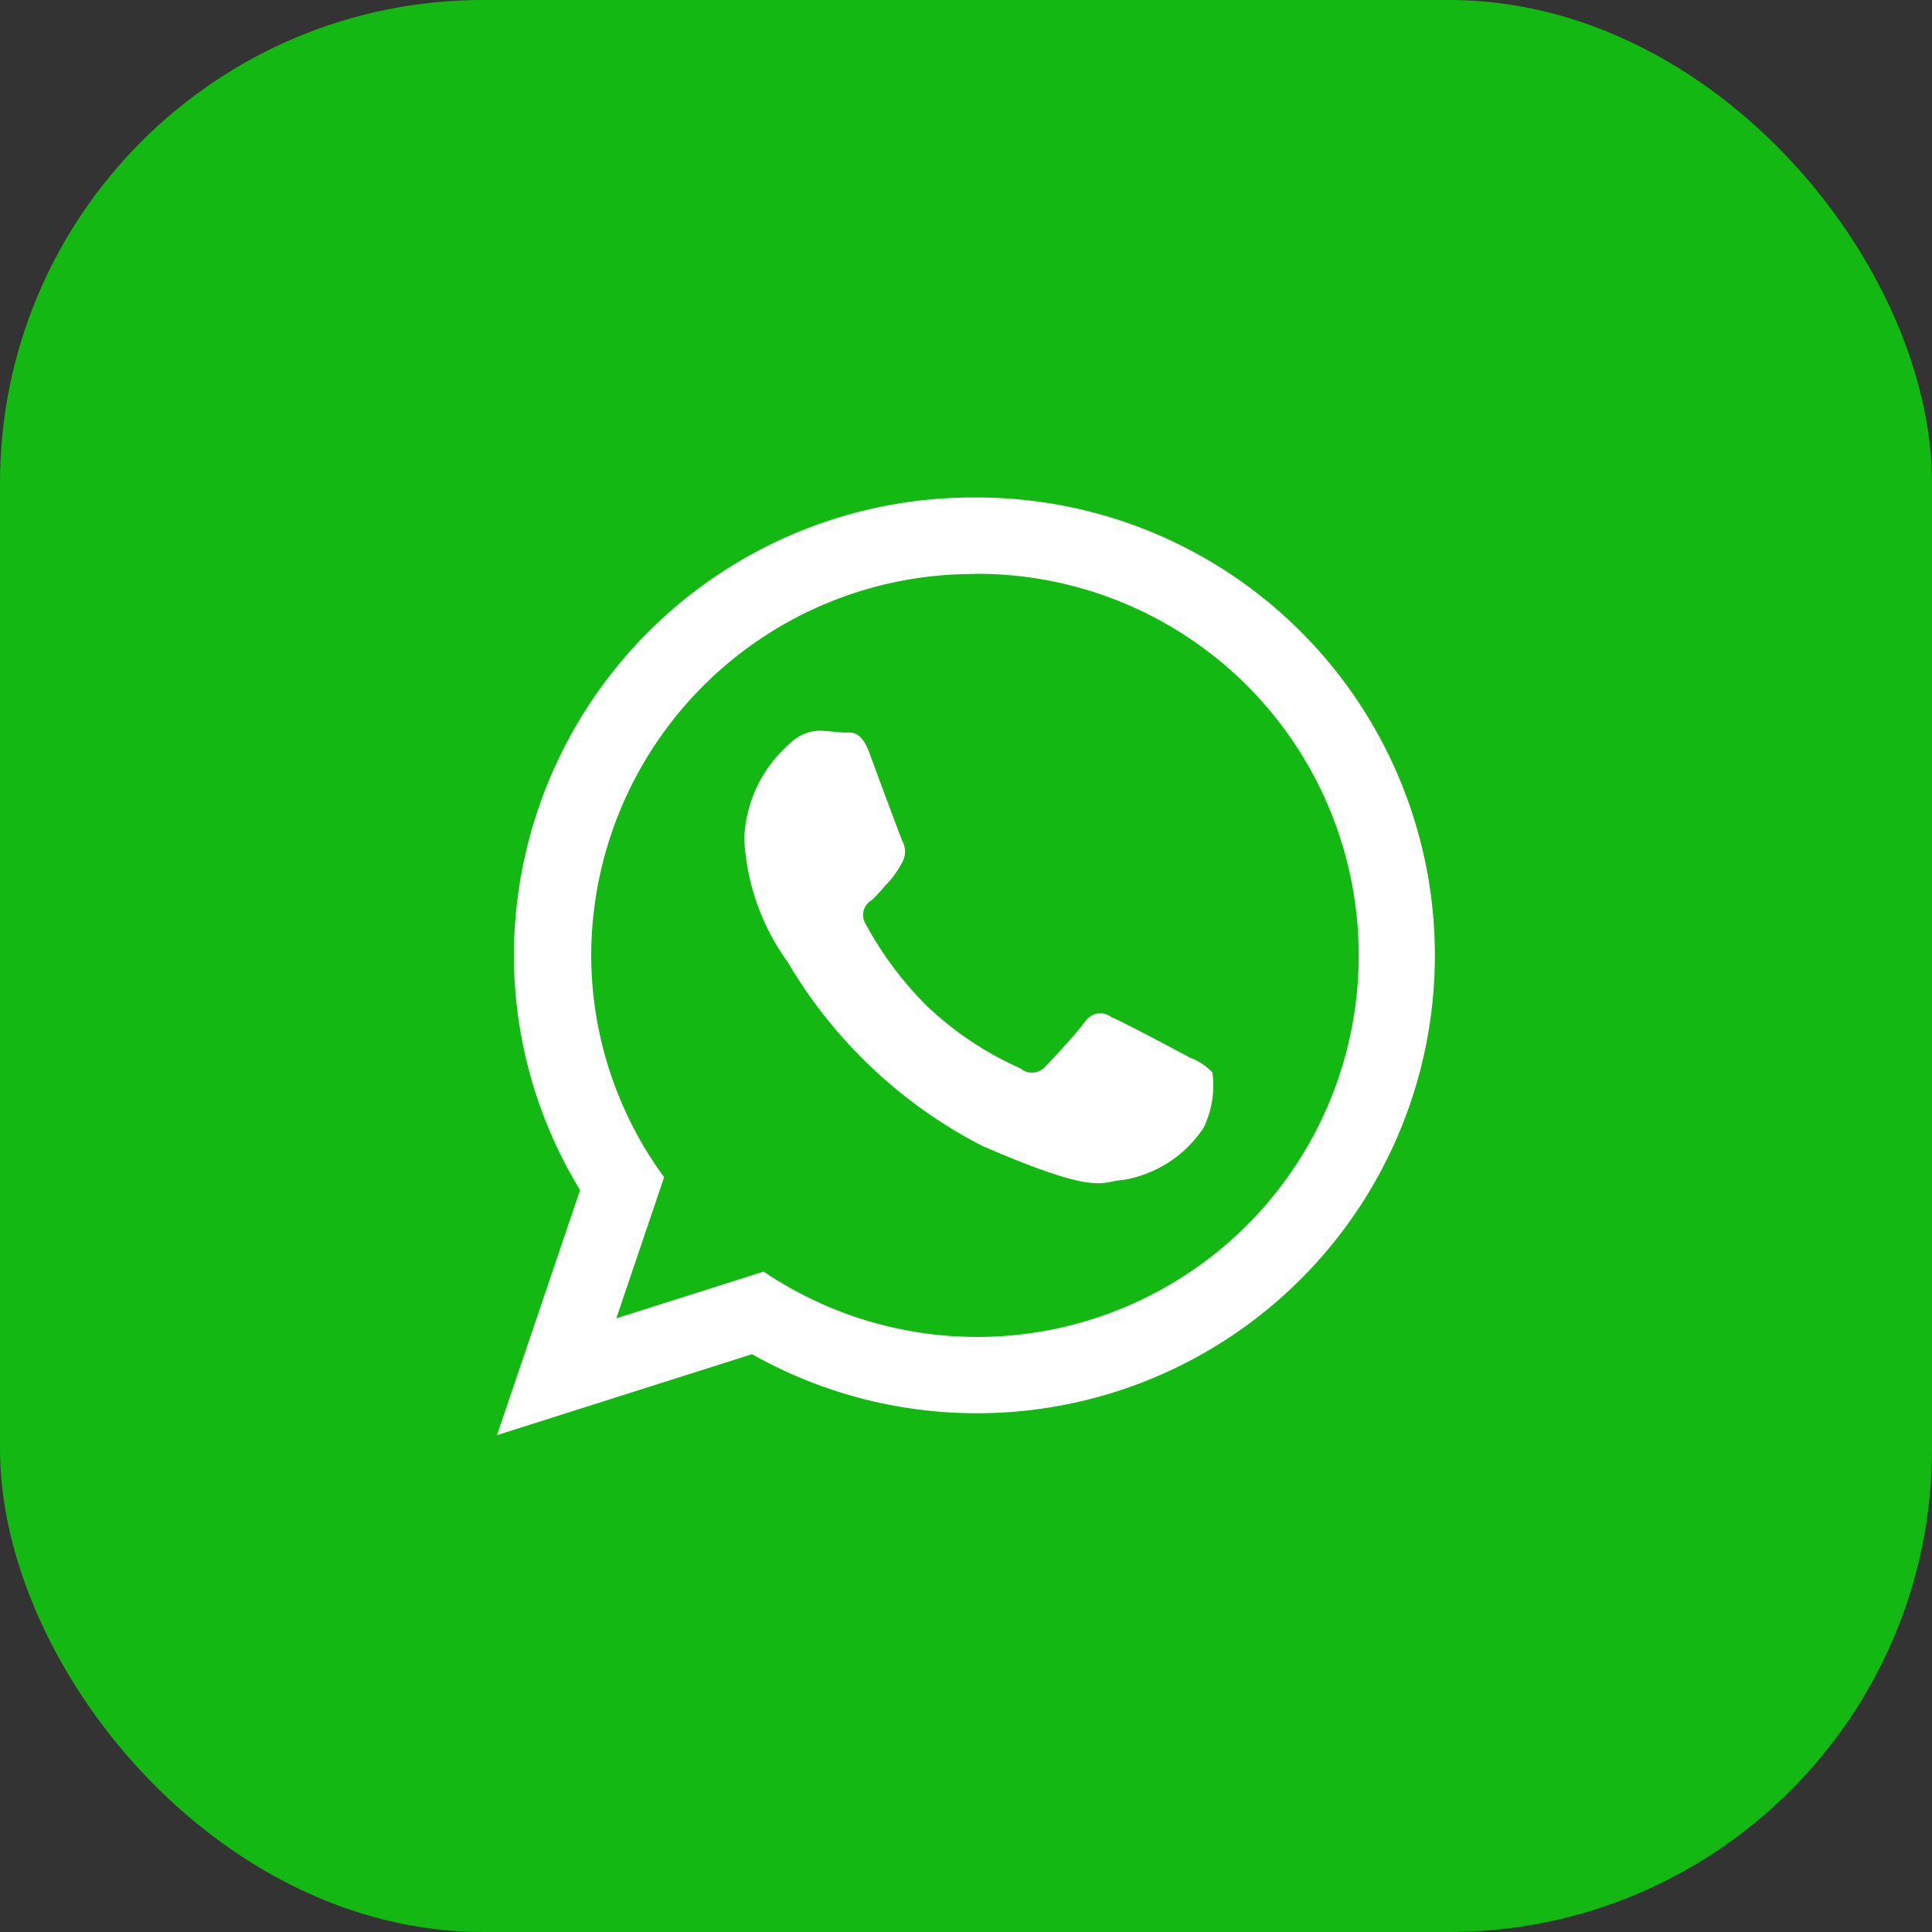
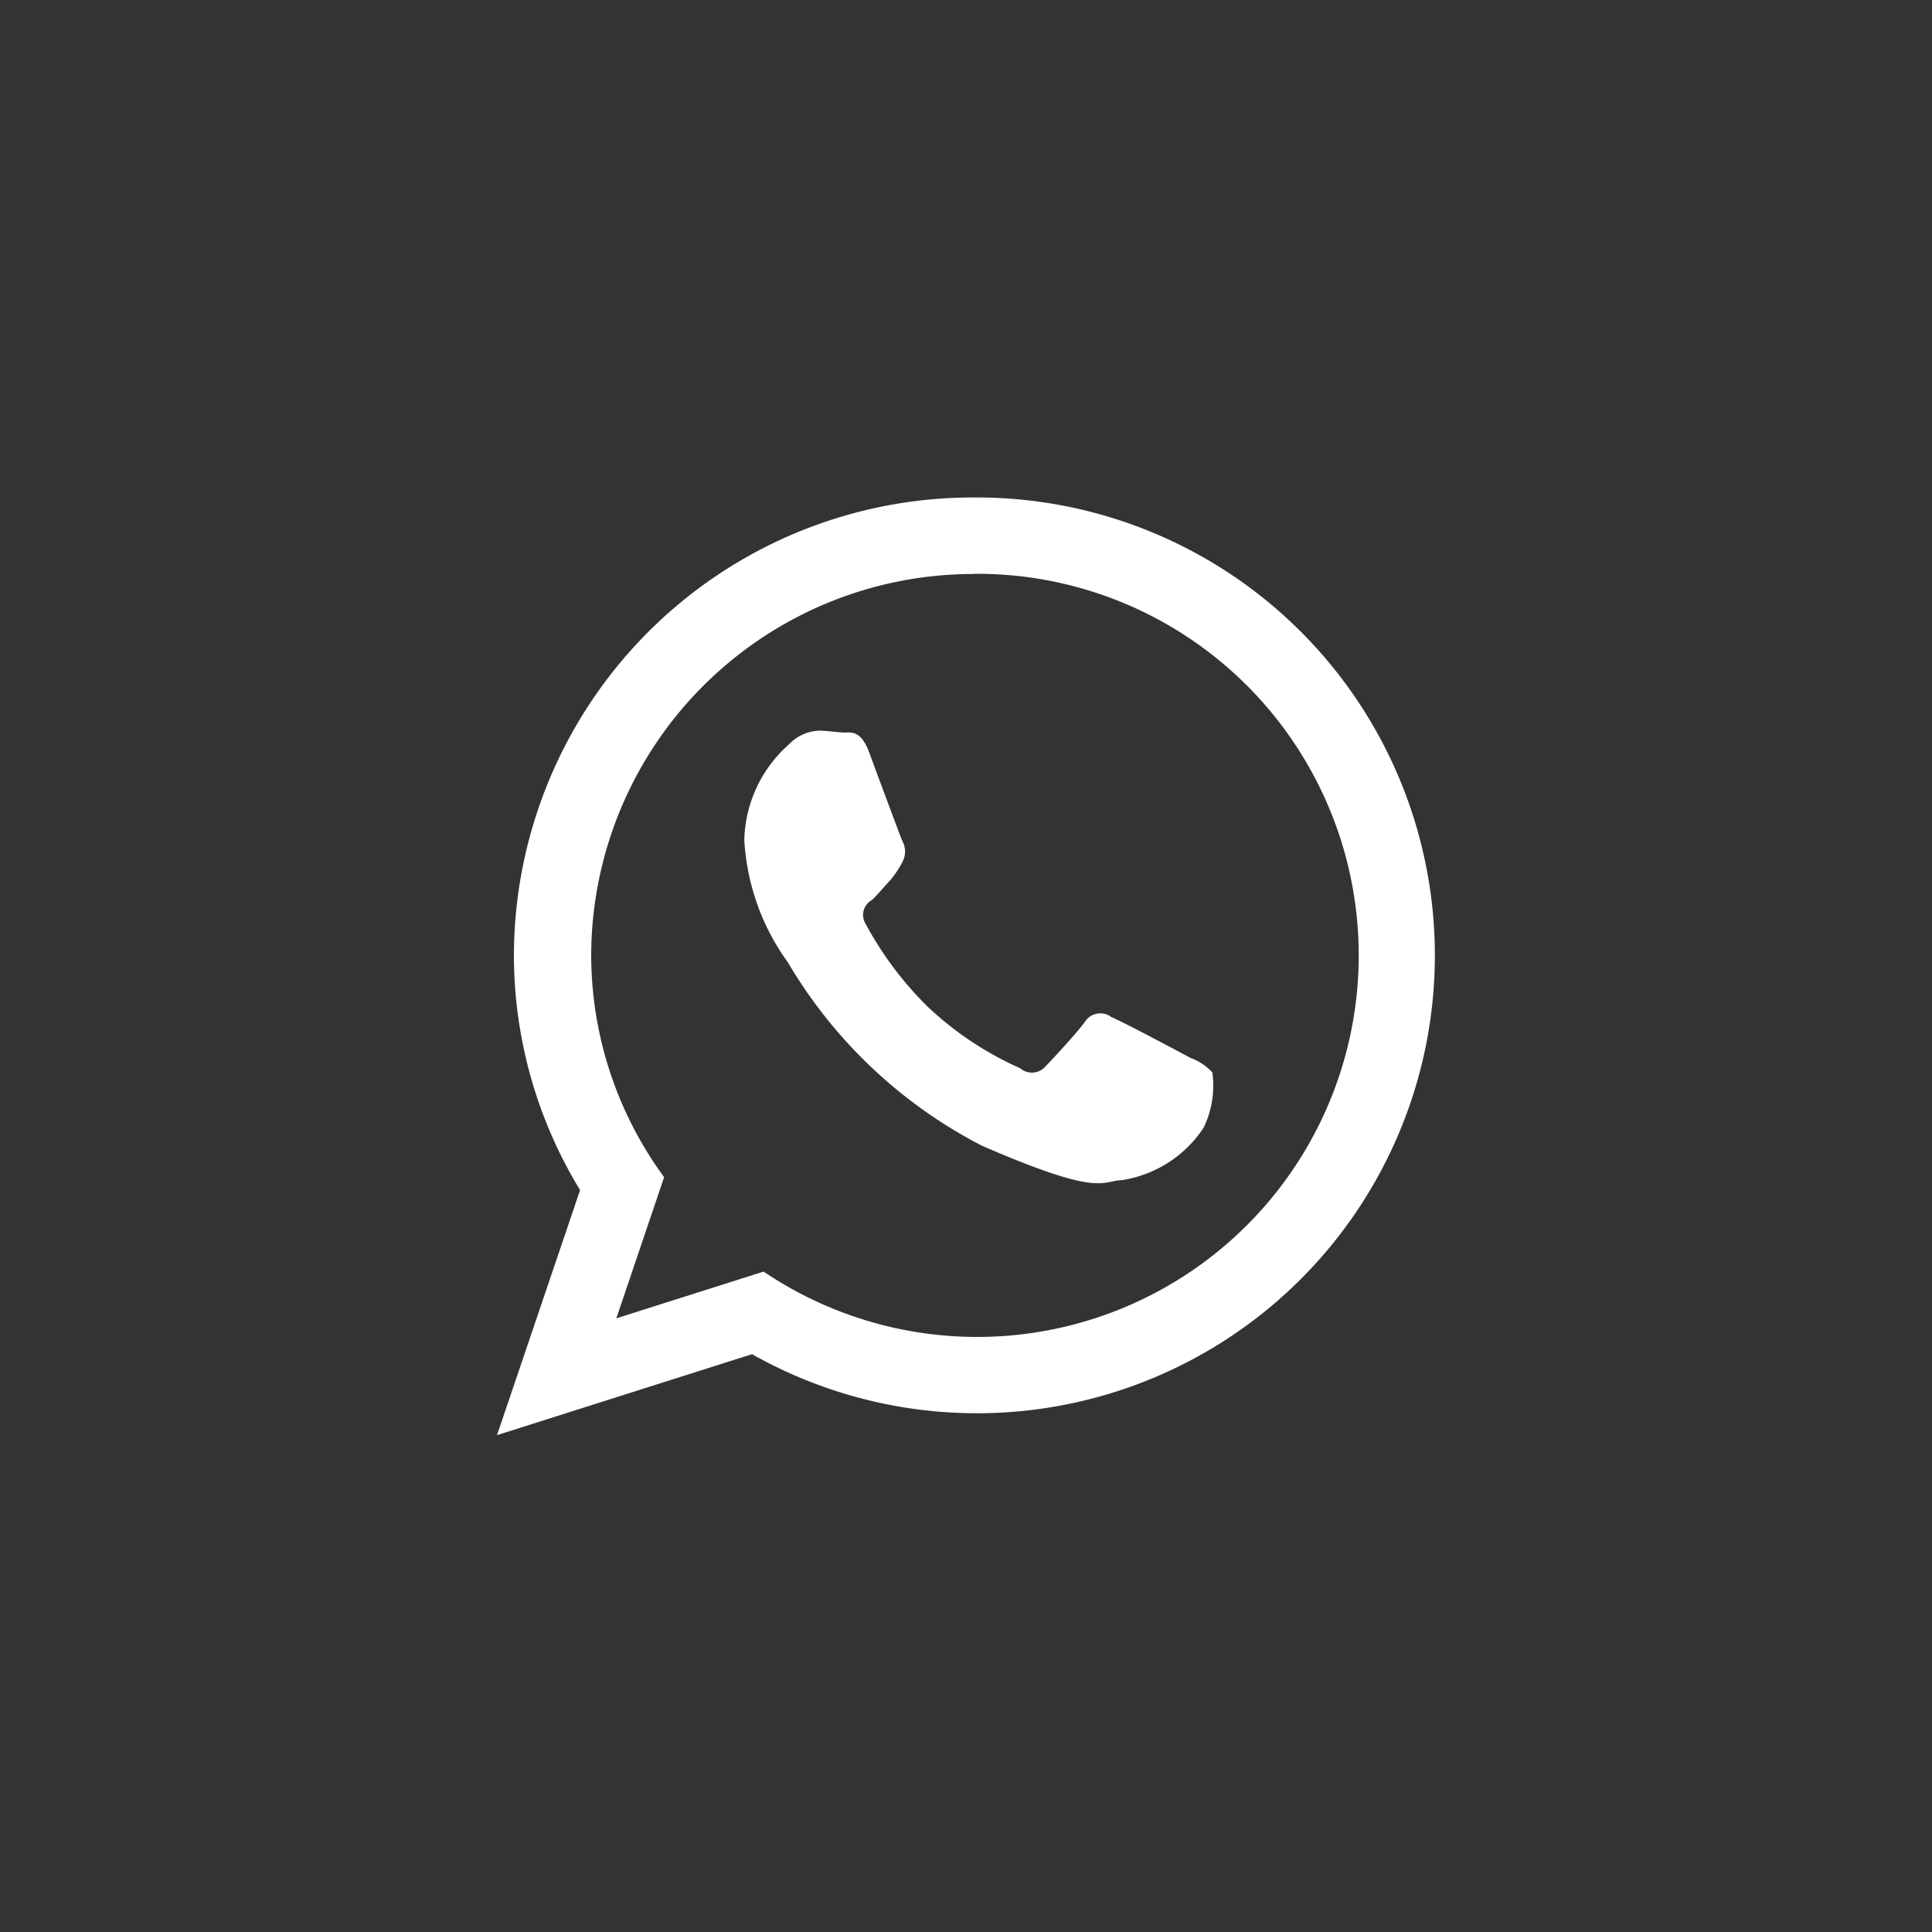
<svg xmlns="http://www.w3.org/2000/svg" id="WhatsApp.svg" width="40" height="40" viewBox="0 0 40 40">
  <rect x="0" y="0" width="40" height="40" fill="#333333" stroke="none" />
  <defs>
    <style>
      .cls-1 {
        fill: #13b912;
      }

      .cls-2 {
        fill: #fff;
        fill-rule: evenodd;
      }
    </style>
  </defs>
-   <rect id="Rectangle_1_copy_12" data-name="Rectangle 1 copy 12" class="cls-1" width="40" height="40" rx="10" ry="10" />
  <path id="WhatsApp" class="cls-2" d="M1670.18,36.3a9.5,9.5,0,0,0-9.54,9.456,9.339,9.339,0,0,0,1.37,4.883l-1.72,5.074,5.28-1.676A9.48,9.48,0,1,0,1670.18,36.3Zm0,1.584a7.914,7.914,0,0,0-7.94,7.872,7.79,7.79,0,0,0,1.51,4.616l-0.99,2.923,3.05-.968A7.9,7.9,0,1,0,1670.18,37.88Zm4.92,10.32a1.13,1.13,0,0,0-.45-0.3c-0.24-.13-1.42-0.758-1.64-0.846a0.379,0.379,0,0,0-.55.1c-0.17.235-.66,0.761-0.81,0.917a0.374,0.374,0,0,1-.53.041,6.8,6.8,0,0,1-1.91-1.27,7.18,7.18,0,0,1-1.29-1.722,0.35,0.35,0,0,1,.13-0.488c0.11-.1.25-0.273,0.38-0.41a2.023,2.023,0,0,0,.26-0.393,0.451,0.451,0,0,0-.01-0.424c-0.05-.122-0.5-1.329-0.68-1.82s-0.39-.417-0.53-0.423-0.31-.031-0.47-0.038a0.9,0.9,0,0,0-.66.278,2.73,2.73,0,0,0-.93,1.982,4.761,4.761,0,0,0,.9,2.533,9.96,9.96,0,0,0,4.02,3.8c2.44,1.059,2.45.736,2.9,0.712a2.475,2.475,0,0,0,1.69-1.086A1.991,1.991,0,0,0,1675.1,48.2Z" transform="translate(-1650 -26)" />
</svg>